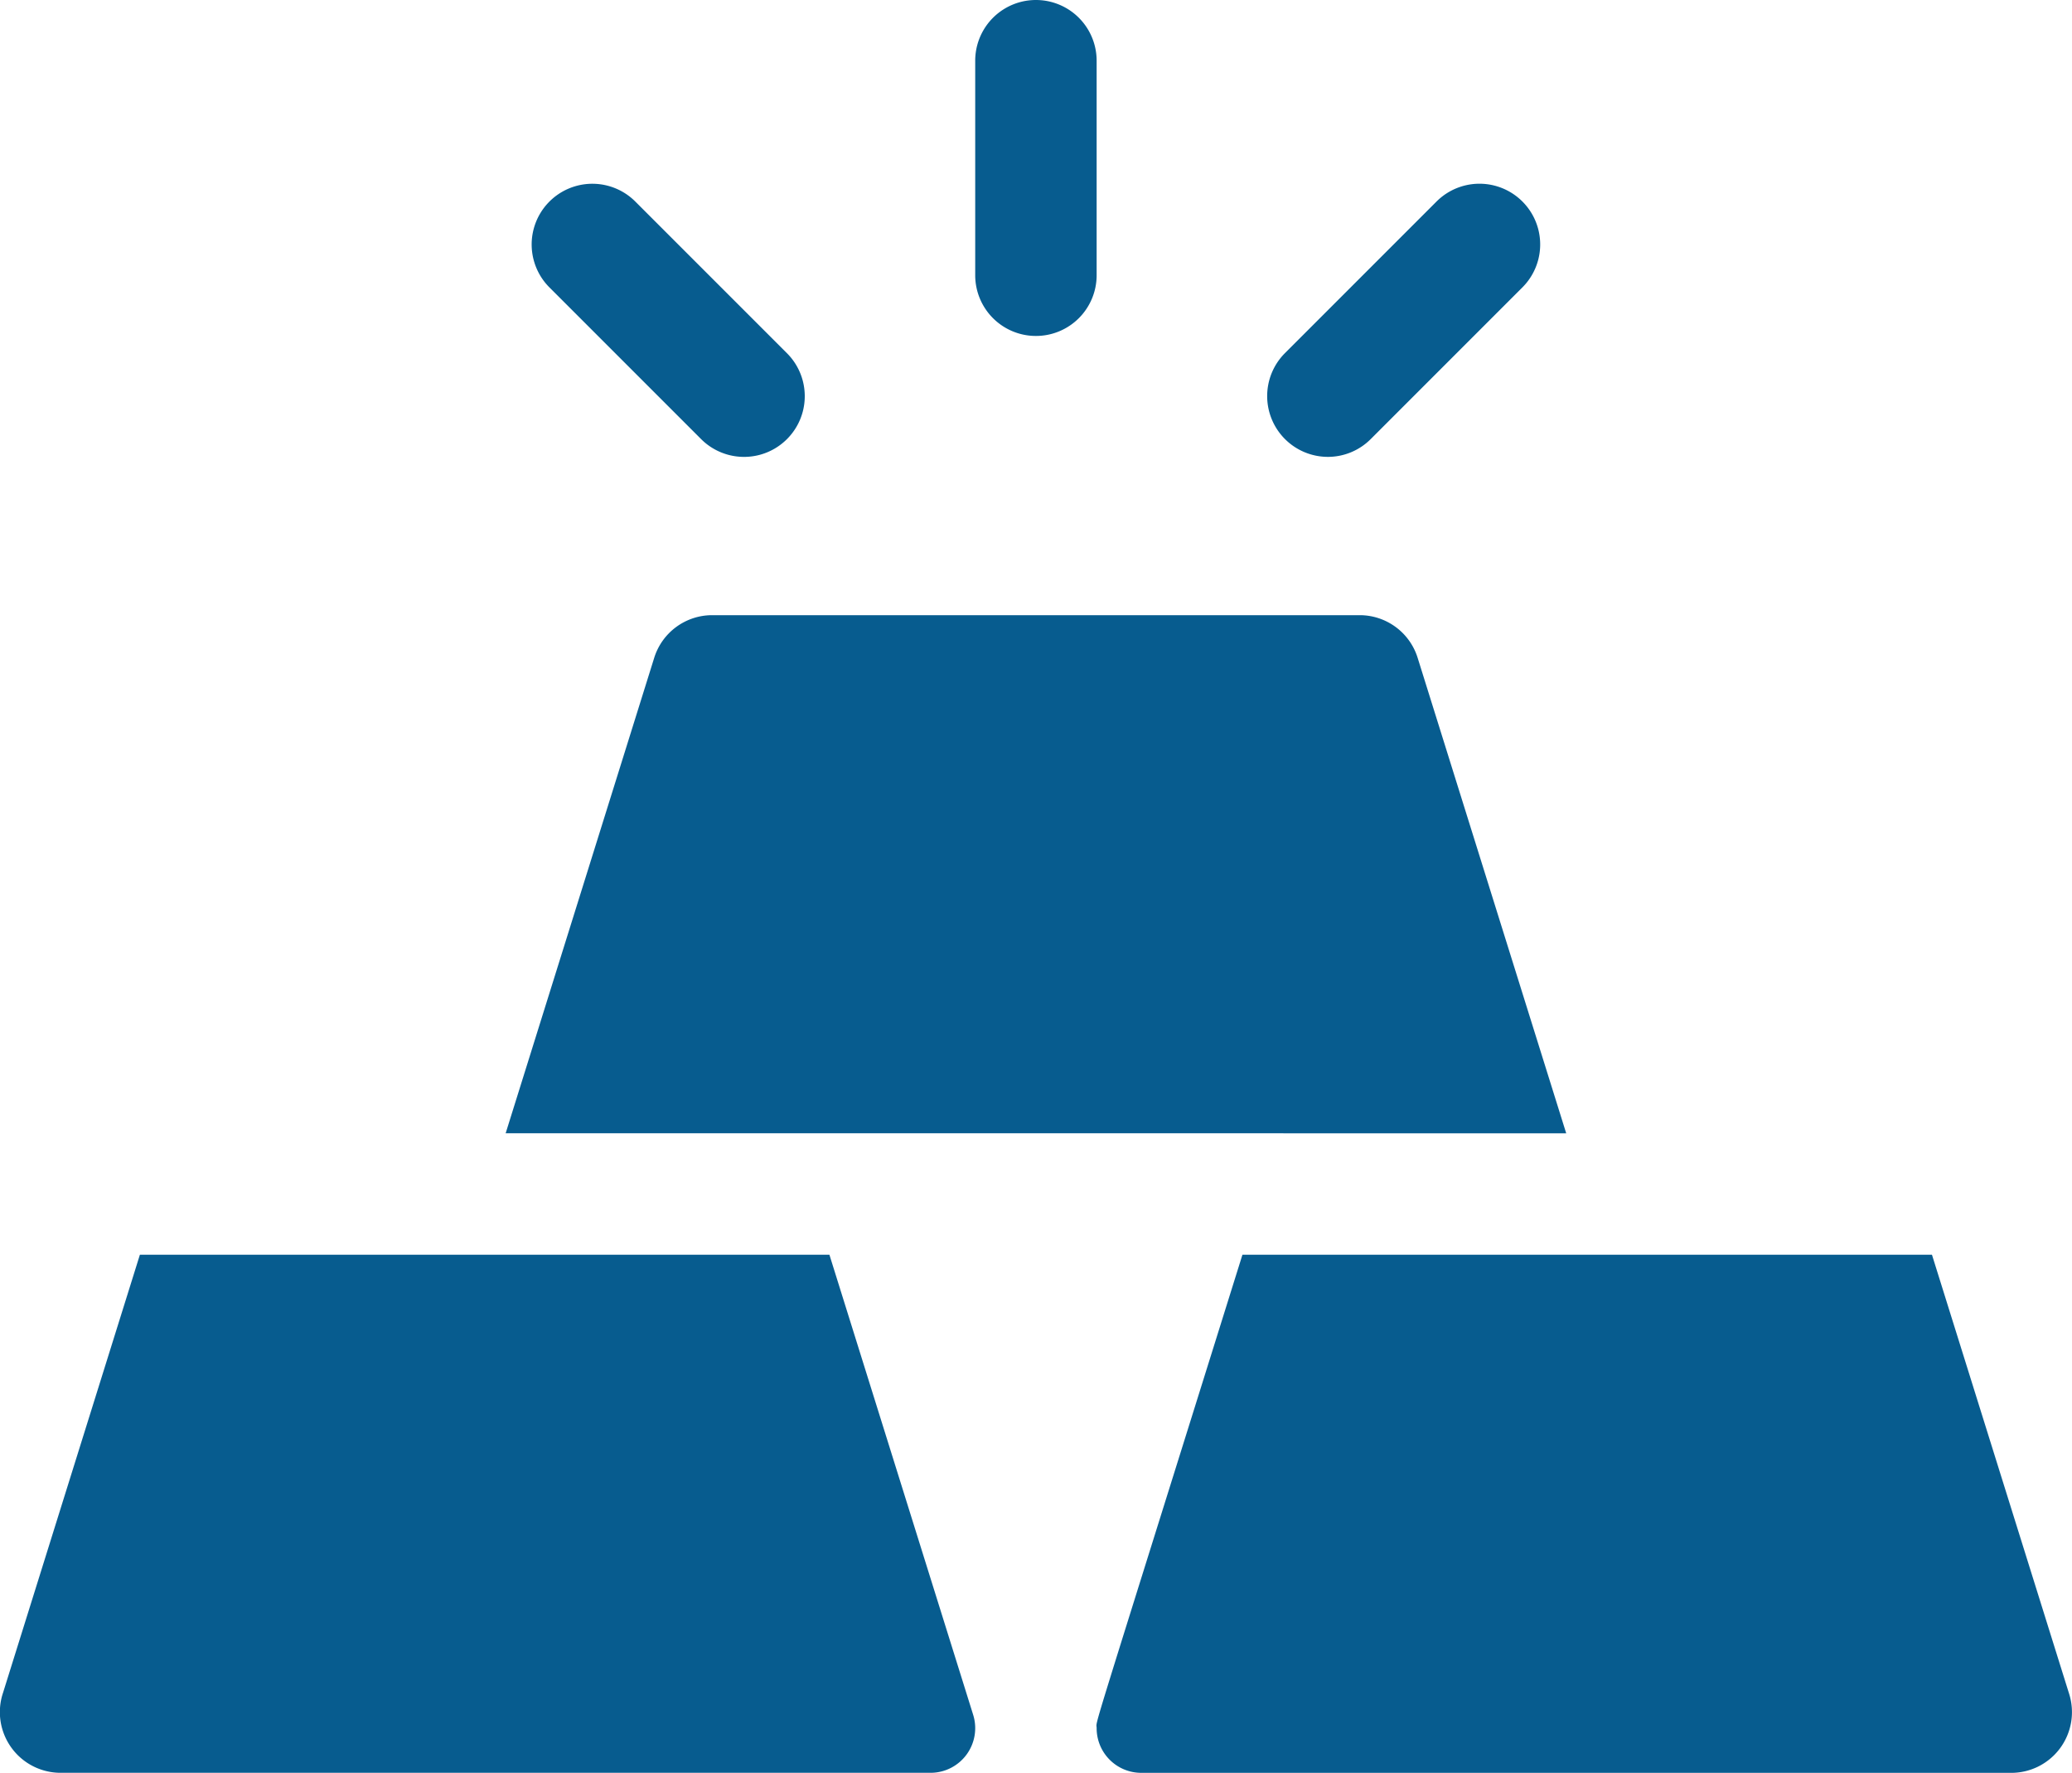
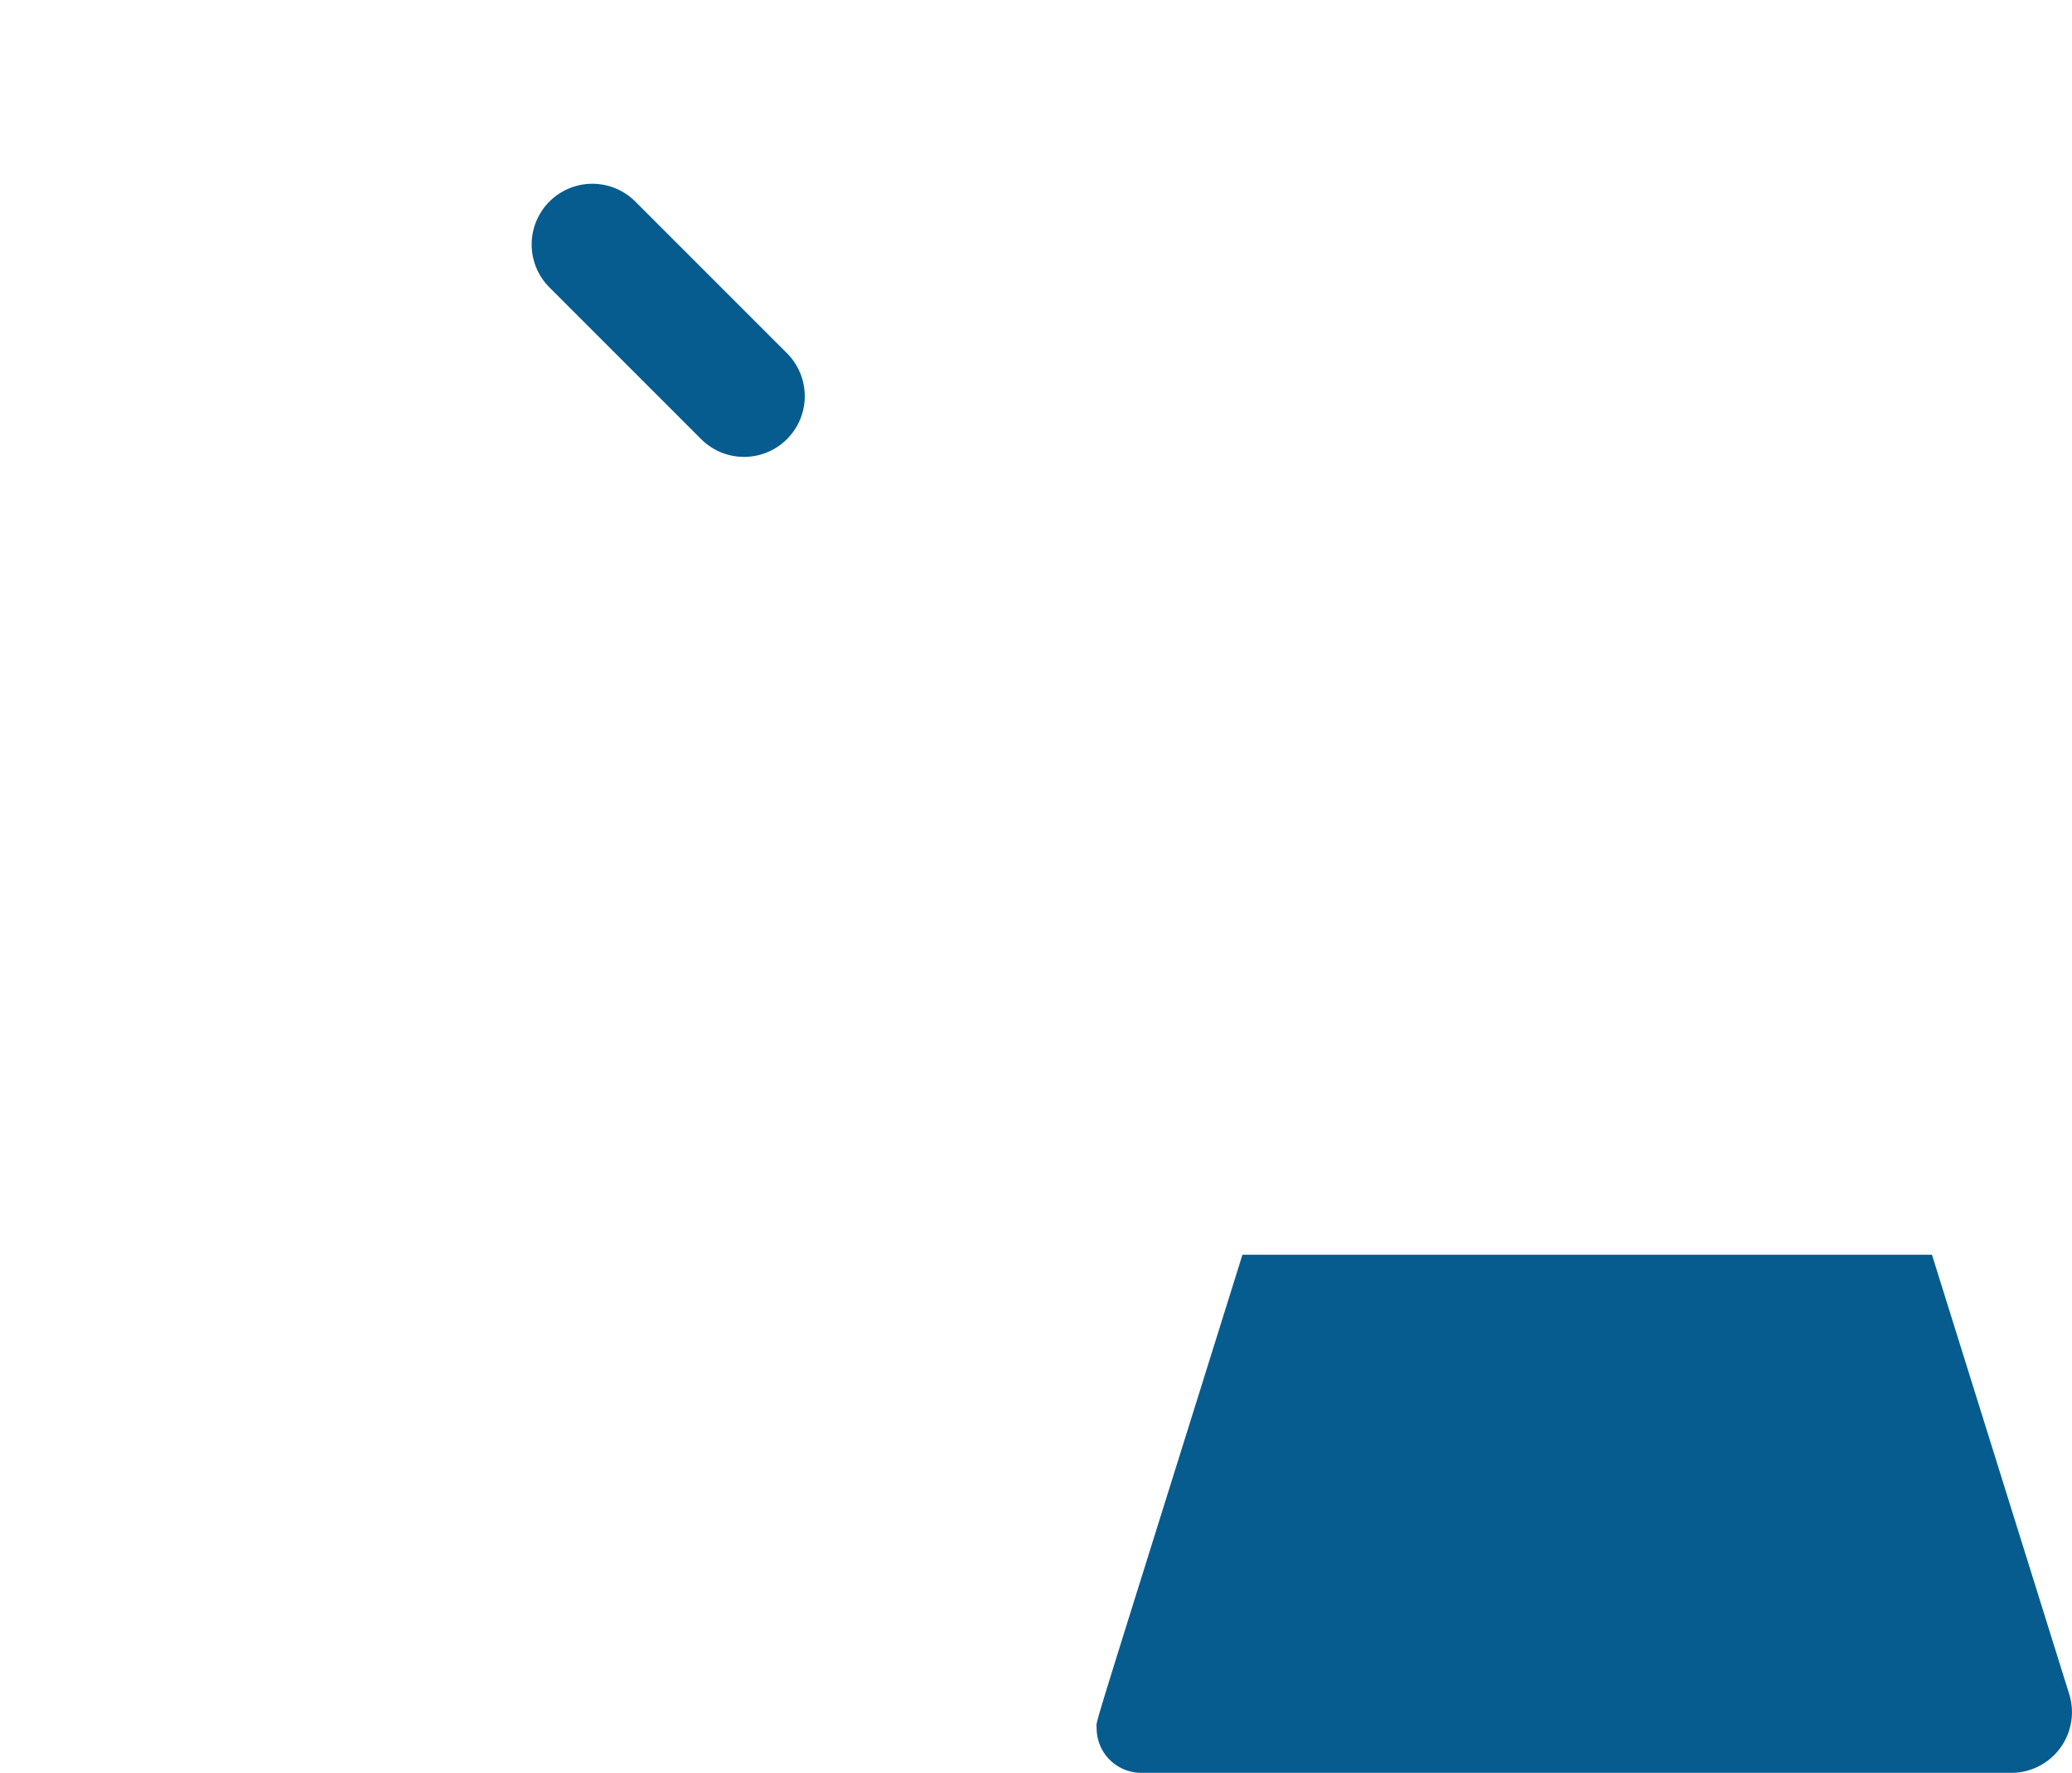
<svg xmlns="http://www.w3.org/2000/svg" width="56.106" height="47.999" viewBox="0 0 56.106 47.999">
  <g id="gold-ingots" transform="translate(0 -36.988)">
-     <path id="Path_17593" data-name="Path 17593" d="M242.614,46.084a1.644,1.644,0,0,0,1.644-1.644V38.632a1.644,1.644,0,1,0-3.288,0V44.44A1.644,1.644,0,0,0,242.614,46.084Z" transform="translate(-214.563)" fill="#075c8f" />
    <path id="Path_17594" data-name="Path 17594" d="M135.957,89.3a1.644,1.644,0,0,0,2.325-2.325l-4.107-4.107a1.644,1.644,0,1,0-2.325,2.325Z" transform="translate(-116.972 -40.423)" fill="#075c8f" />
-     <path id="Path_17595" data-name="Path 17595" d="M314.724,89.78a1.638,1.638,0,0,0,1.162-.482l4.107-4.107a1.644,1.644,0,0,0-2.325-2.325l-4.107,4.107A1.646,1.646,0,0,0,314.724,89.78Z" transform="translate(-278.769 -40.422)" fill="#075c8f" />
-     <path id="Path_17596" data-name="Path 17596" d="M153.66,203.015l-4.023-12.874a1.644,1.644,0,0,0-1.569-1.154H130.534a1.644,1.644,0,0,0-1.569,1.154l-4.023,12.874Z" transform="translate(-111.25 -135.343)" fill="#075c8f" />
    <path id="Path_17597" data-name="Path 17597" d="M293.547,346.988H274.876c-4.262,13.637-3.948,12.552-3.948,12.819a1.208,1.208,0,0,0,1.208,1.209h23.52a1.644,1.644,0,0,0,1.607-2.134Z" transform="translate(-241.233 -276.028)" fill="#075c8f" />
-     <path id="Path_17598" data-name="Path 17598" d="M26.352,359.446l-3.893-12.458H3.788L.083,358.845a1.644,1.644,0,0,0,1.558,2.17H25.2A1.209,1.209,0,0,0,26.352,359.446Z" transform="translate(0 -276.028)" fill="#075c8f" />
  </g>
</svg>